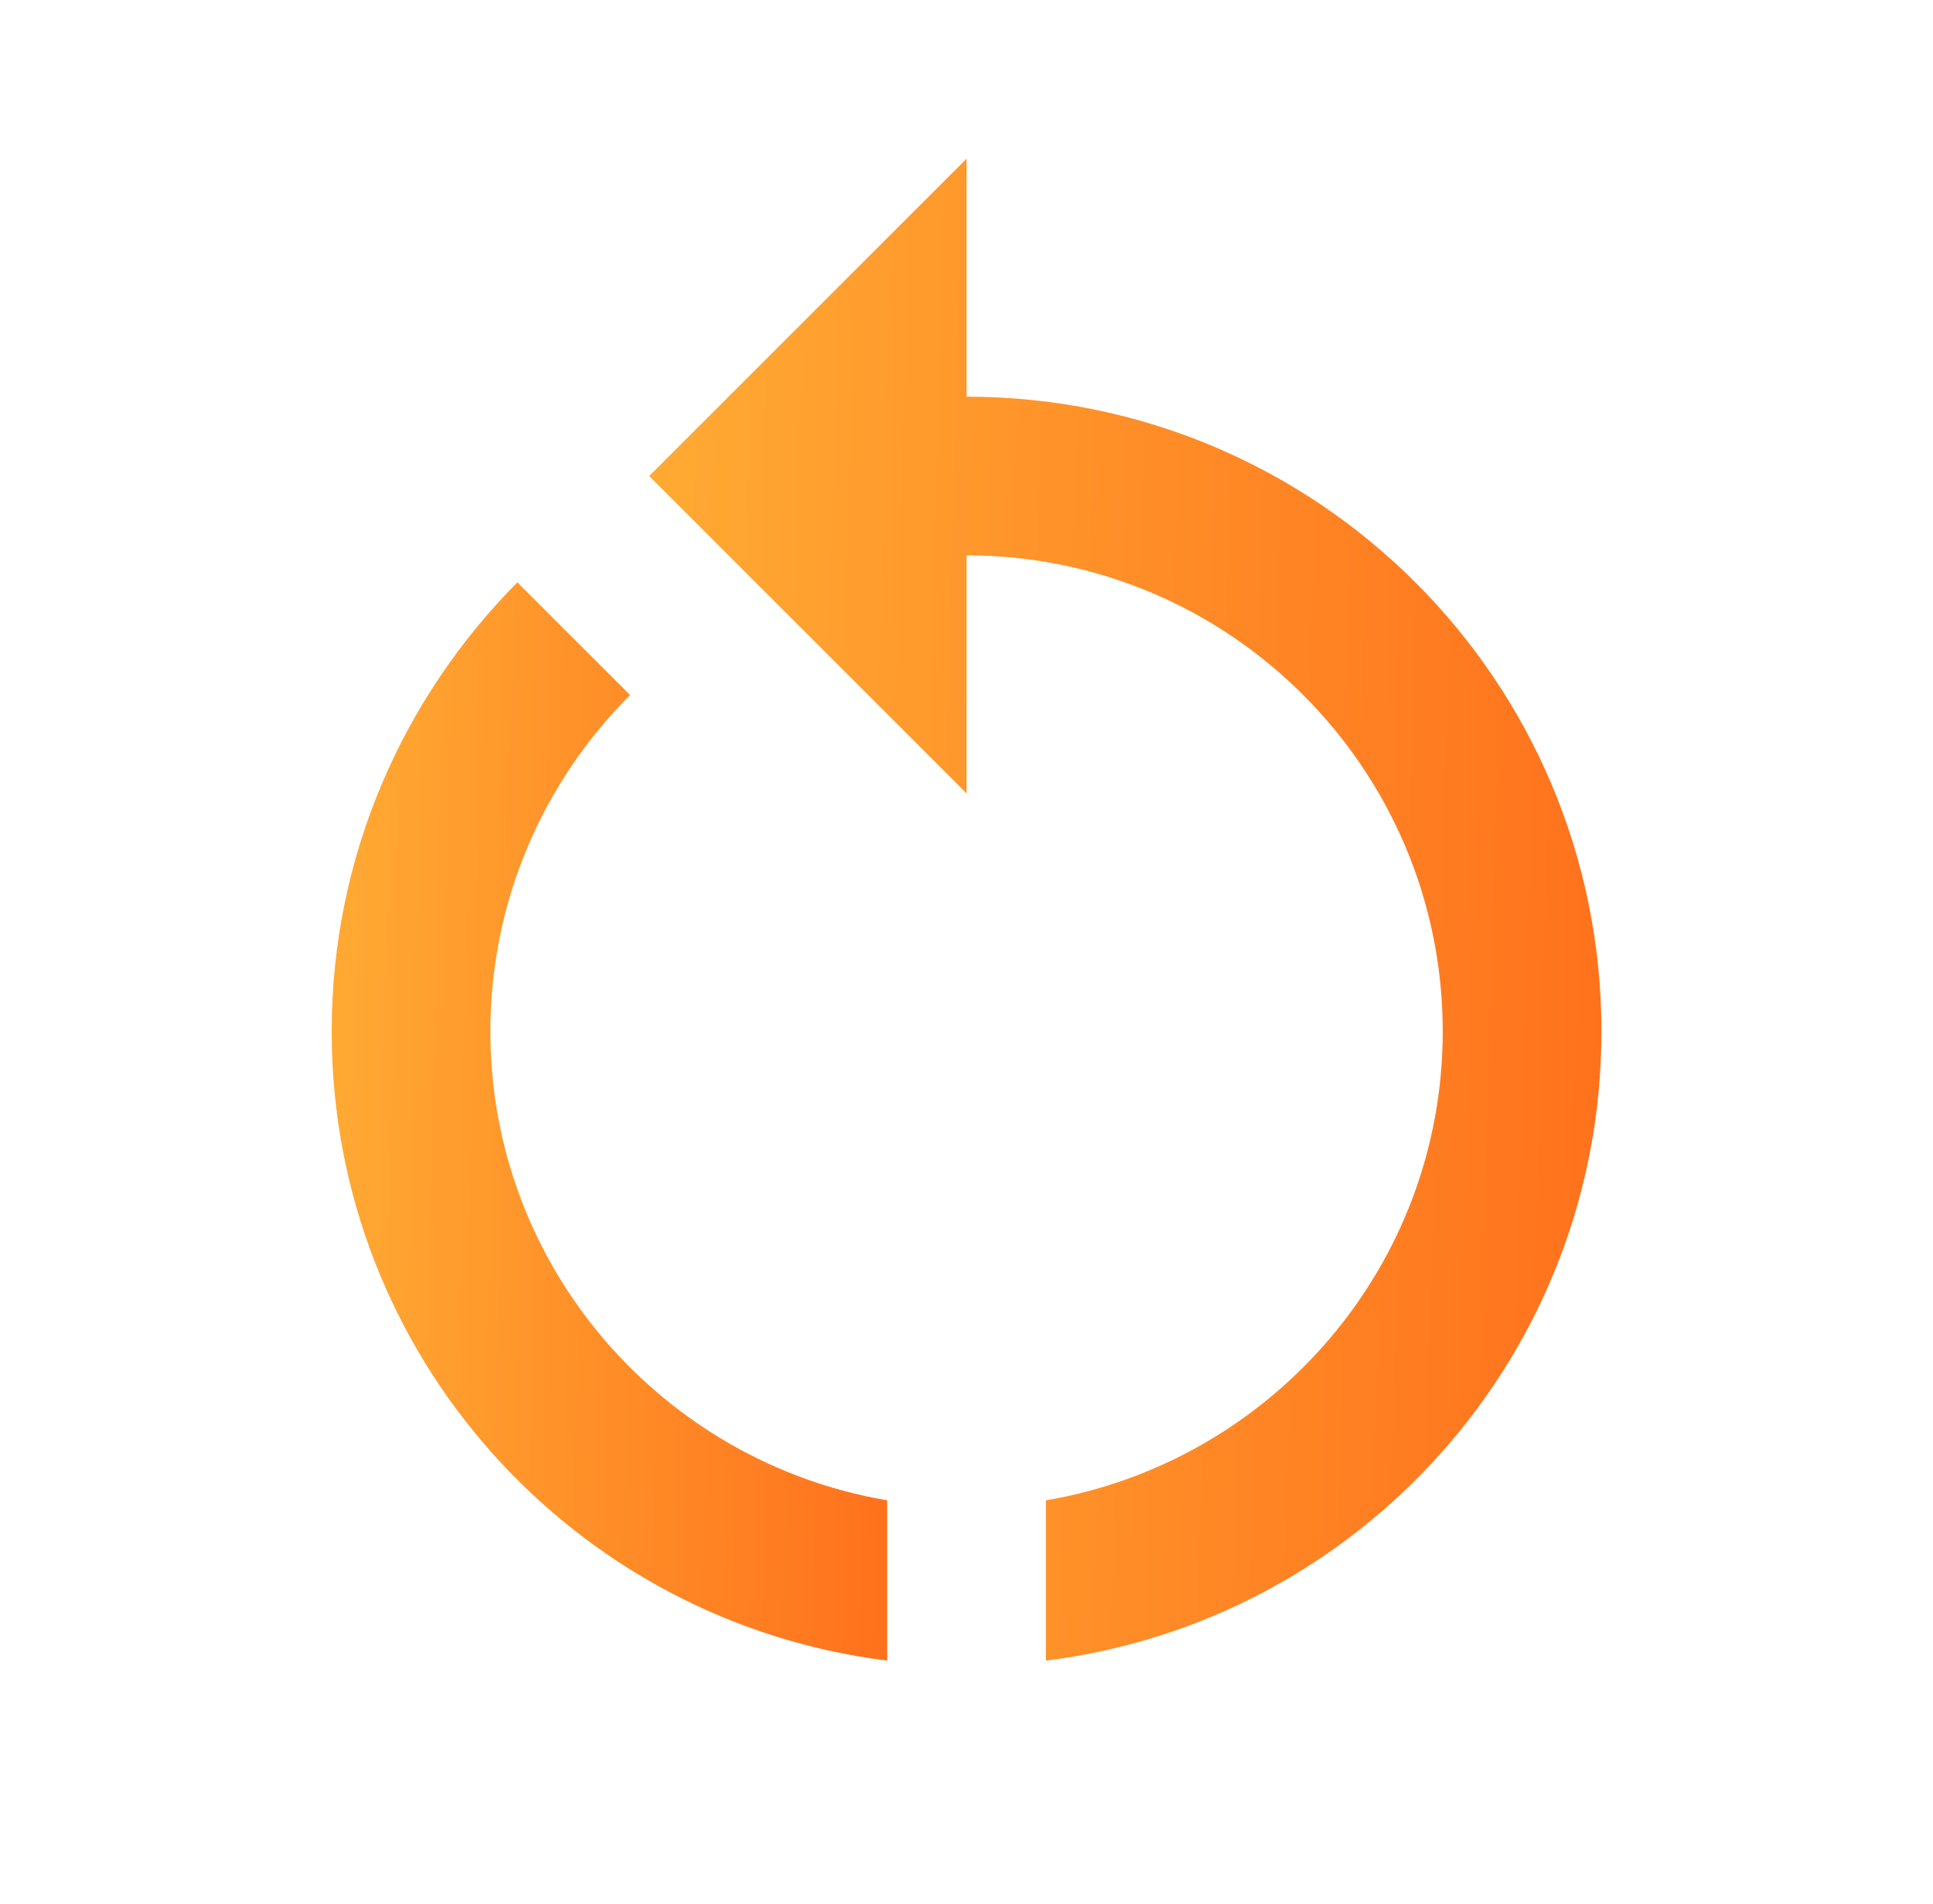
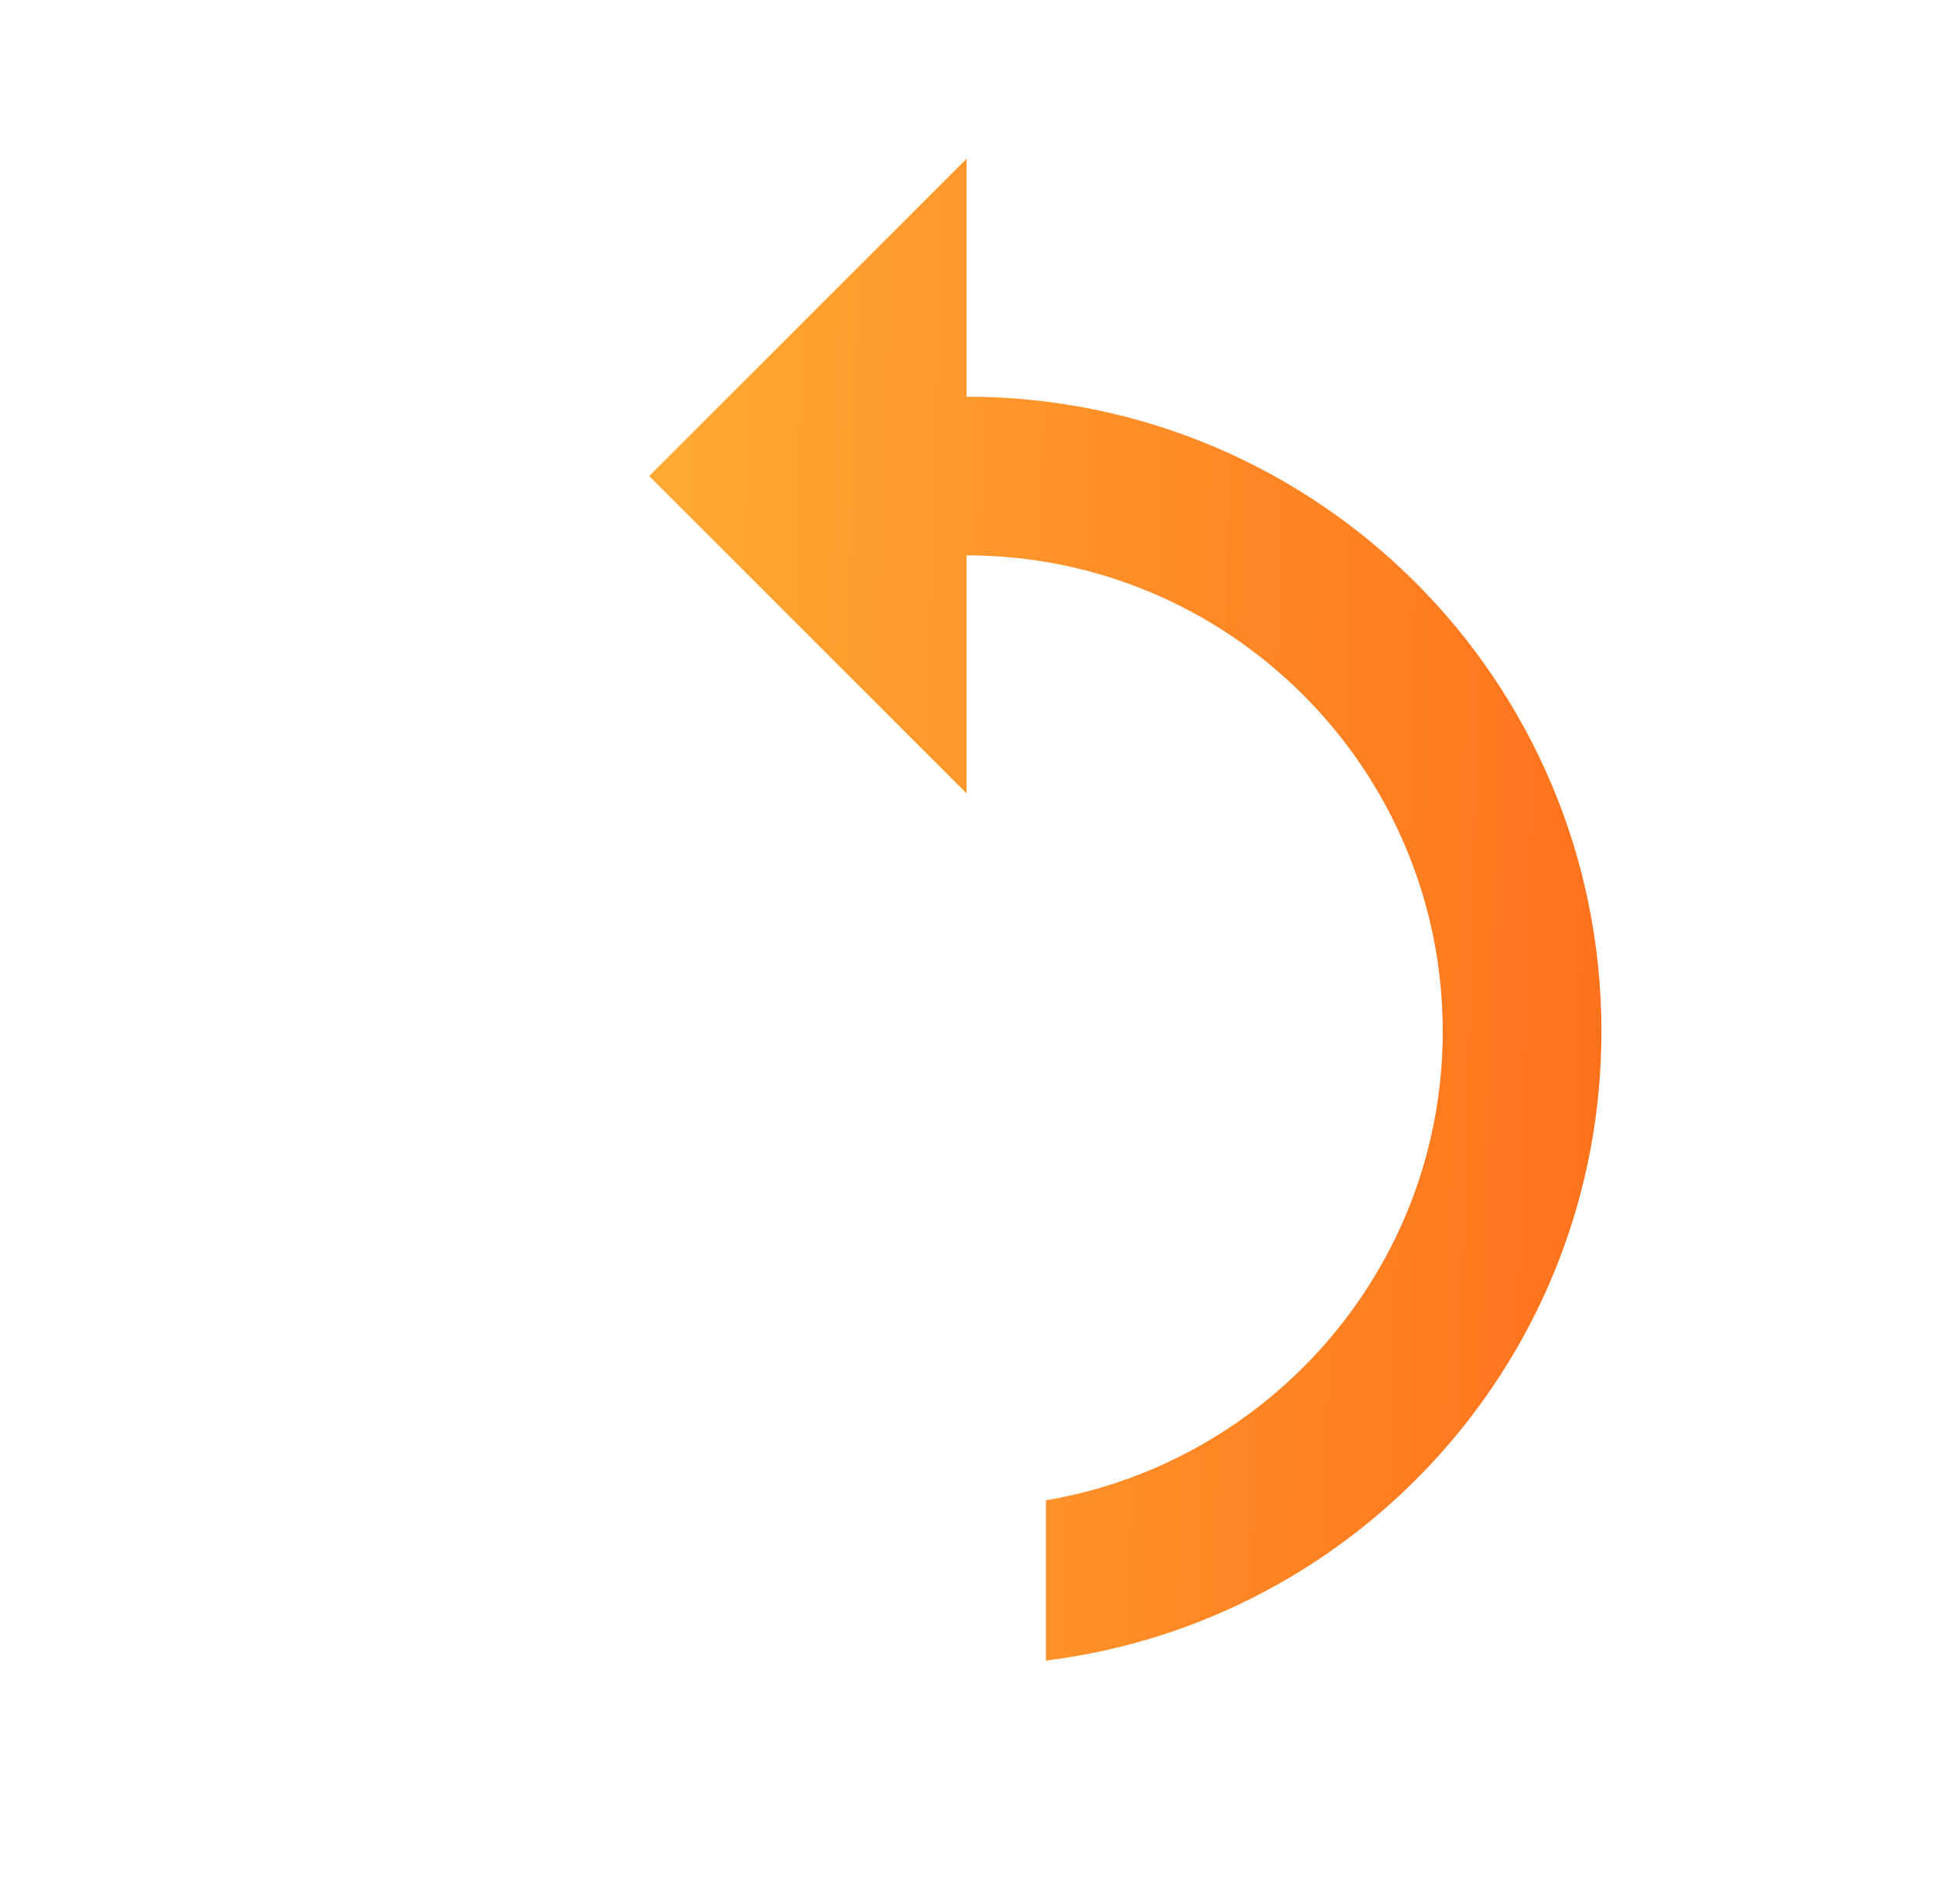
<svg xmlns="http://www.w3.org/2000/svg" width="68" height="67" viewBox="0 0 68 67" fill="none">
  <path d="M34.003 13.958V5.583L22.836 16.75L34.003 27.916V19.541C43.243 19.541 50.753 27.051 50.753 36.291C50.753 44.583 44.695 51.45 36.794 52.79V58.429C47.821 57.061 56.336 47.681 56.336 36.291C56.336 23.952 46.342 13.958 34.003 13.958Z" fill="url(#paint0_linear_1268_12022)" />
-   <path d="M17.251 36.291C17.251 31.685 19.122 27.497 22.165 24.454L18.201 20.49C14.181 24.538 11.668 30.122 11.668 36.291C11.668 47.681 20.183 57.061 31.21 58.429V52.79C23.309 51.45 17.251 44.582 17.251 36.291Z" fill="url(#paint1_linear_1268_12022)" />
  <defs>
    <linearGradient id="paint0_linear_1268_12022" x1="23.171" y1="8.041" x2="57.73" y2="9.016" gradientUnits="userSpaceOnUse">
      <stop stop-color="#FFAA33" />
      <stop offset="1" stop-color="#FF711C" />
    </linearGradient>
    <linearGradient id="paint1_linear_1268_12022" x1="11.863" y1="22.255" x2="32.029" y2="22.717" gradientUnits="userSpaceOnUse">
      <stop stop-color="#FFAA33" />
      <stop offset="1" stop-color="#FF711C" />
    </linearGradient>
  </defs>
</svg>